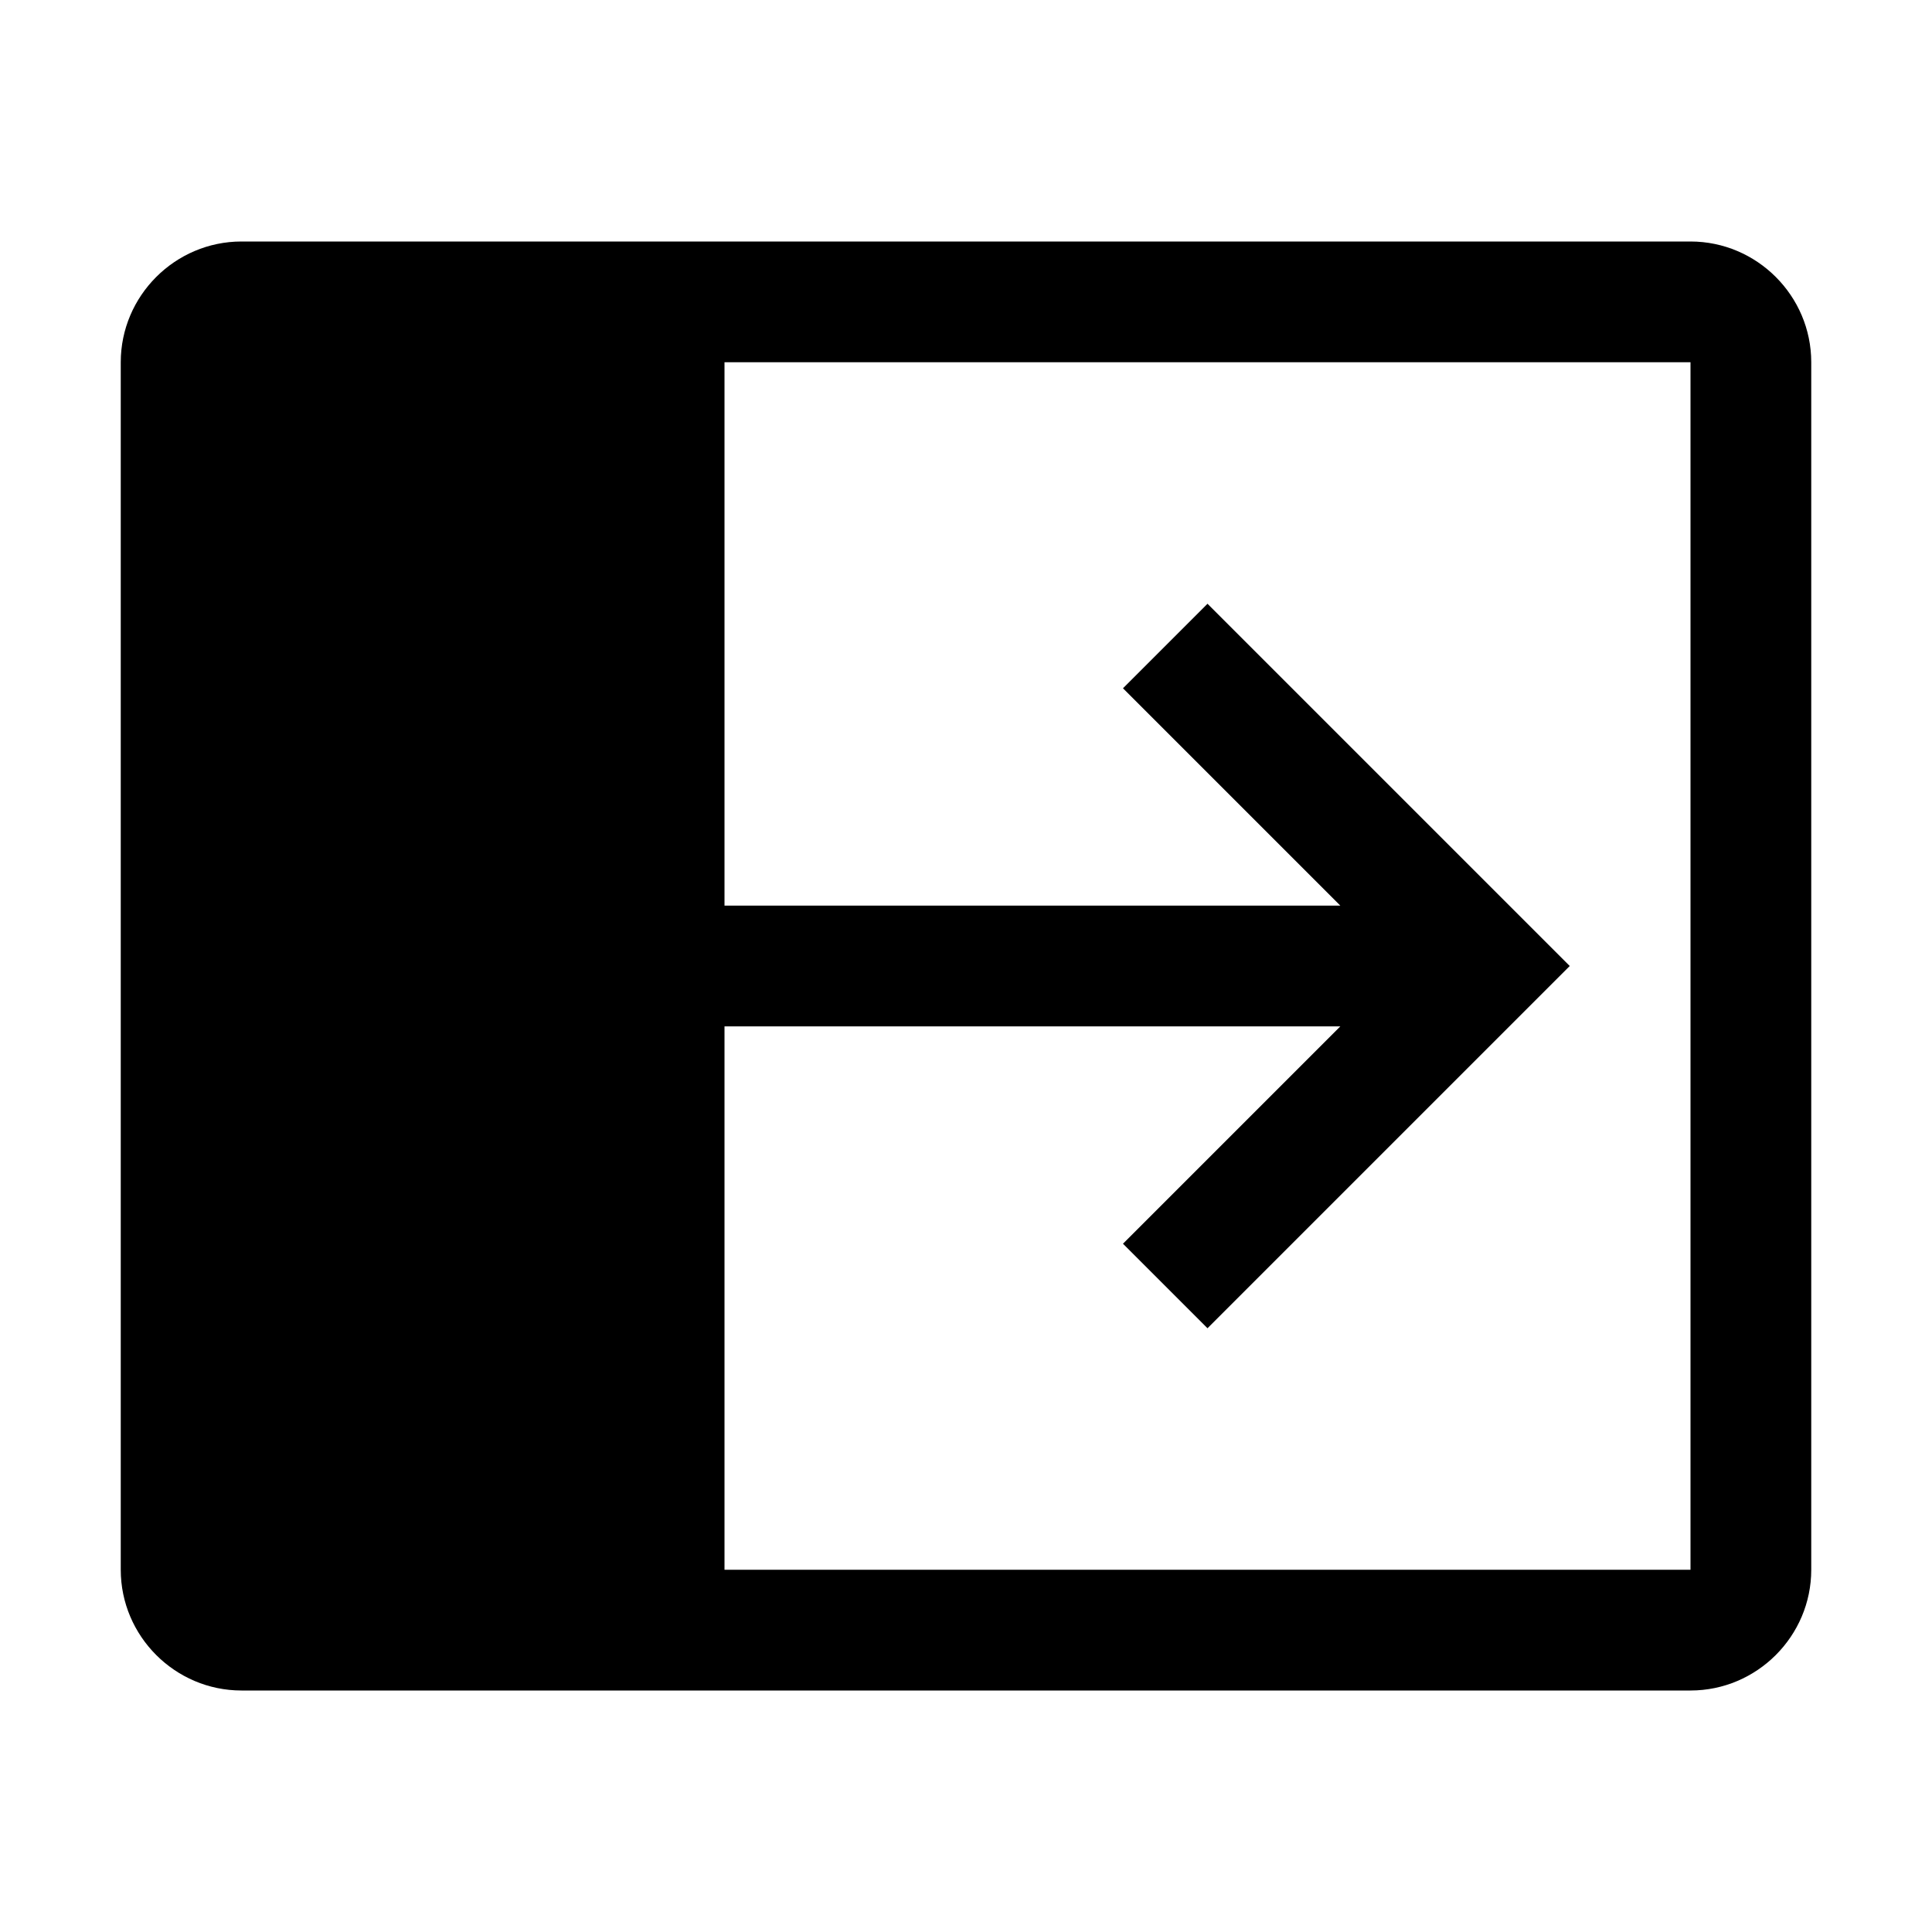
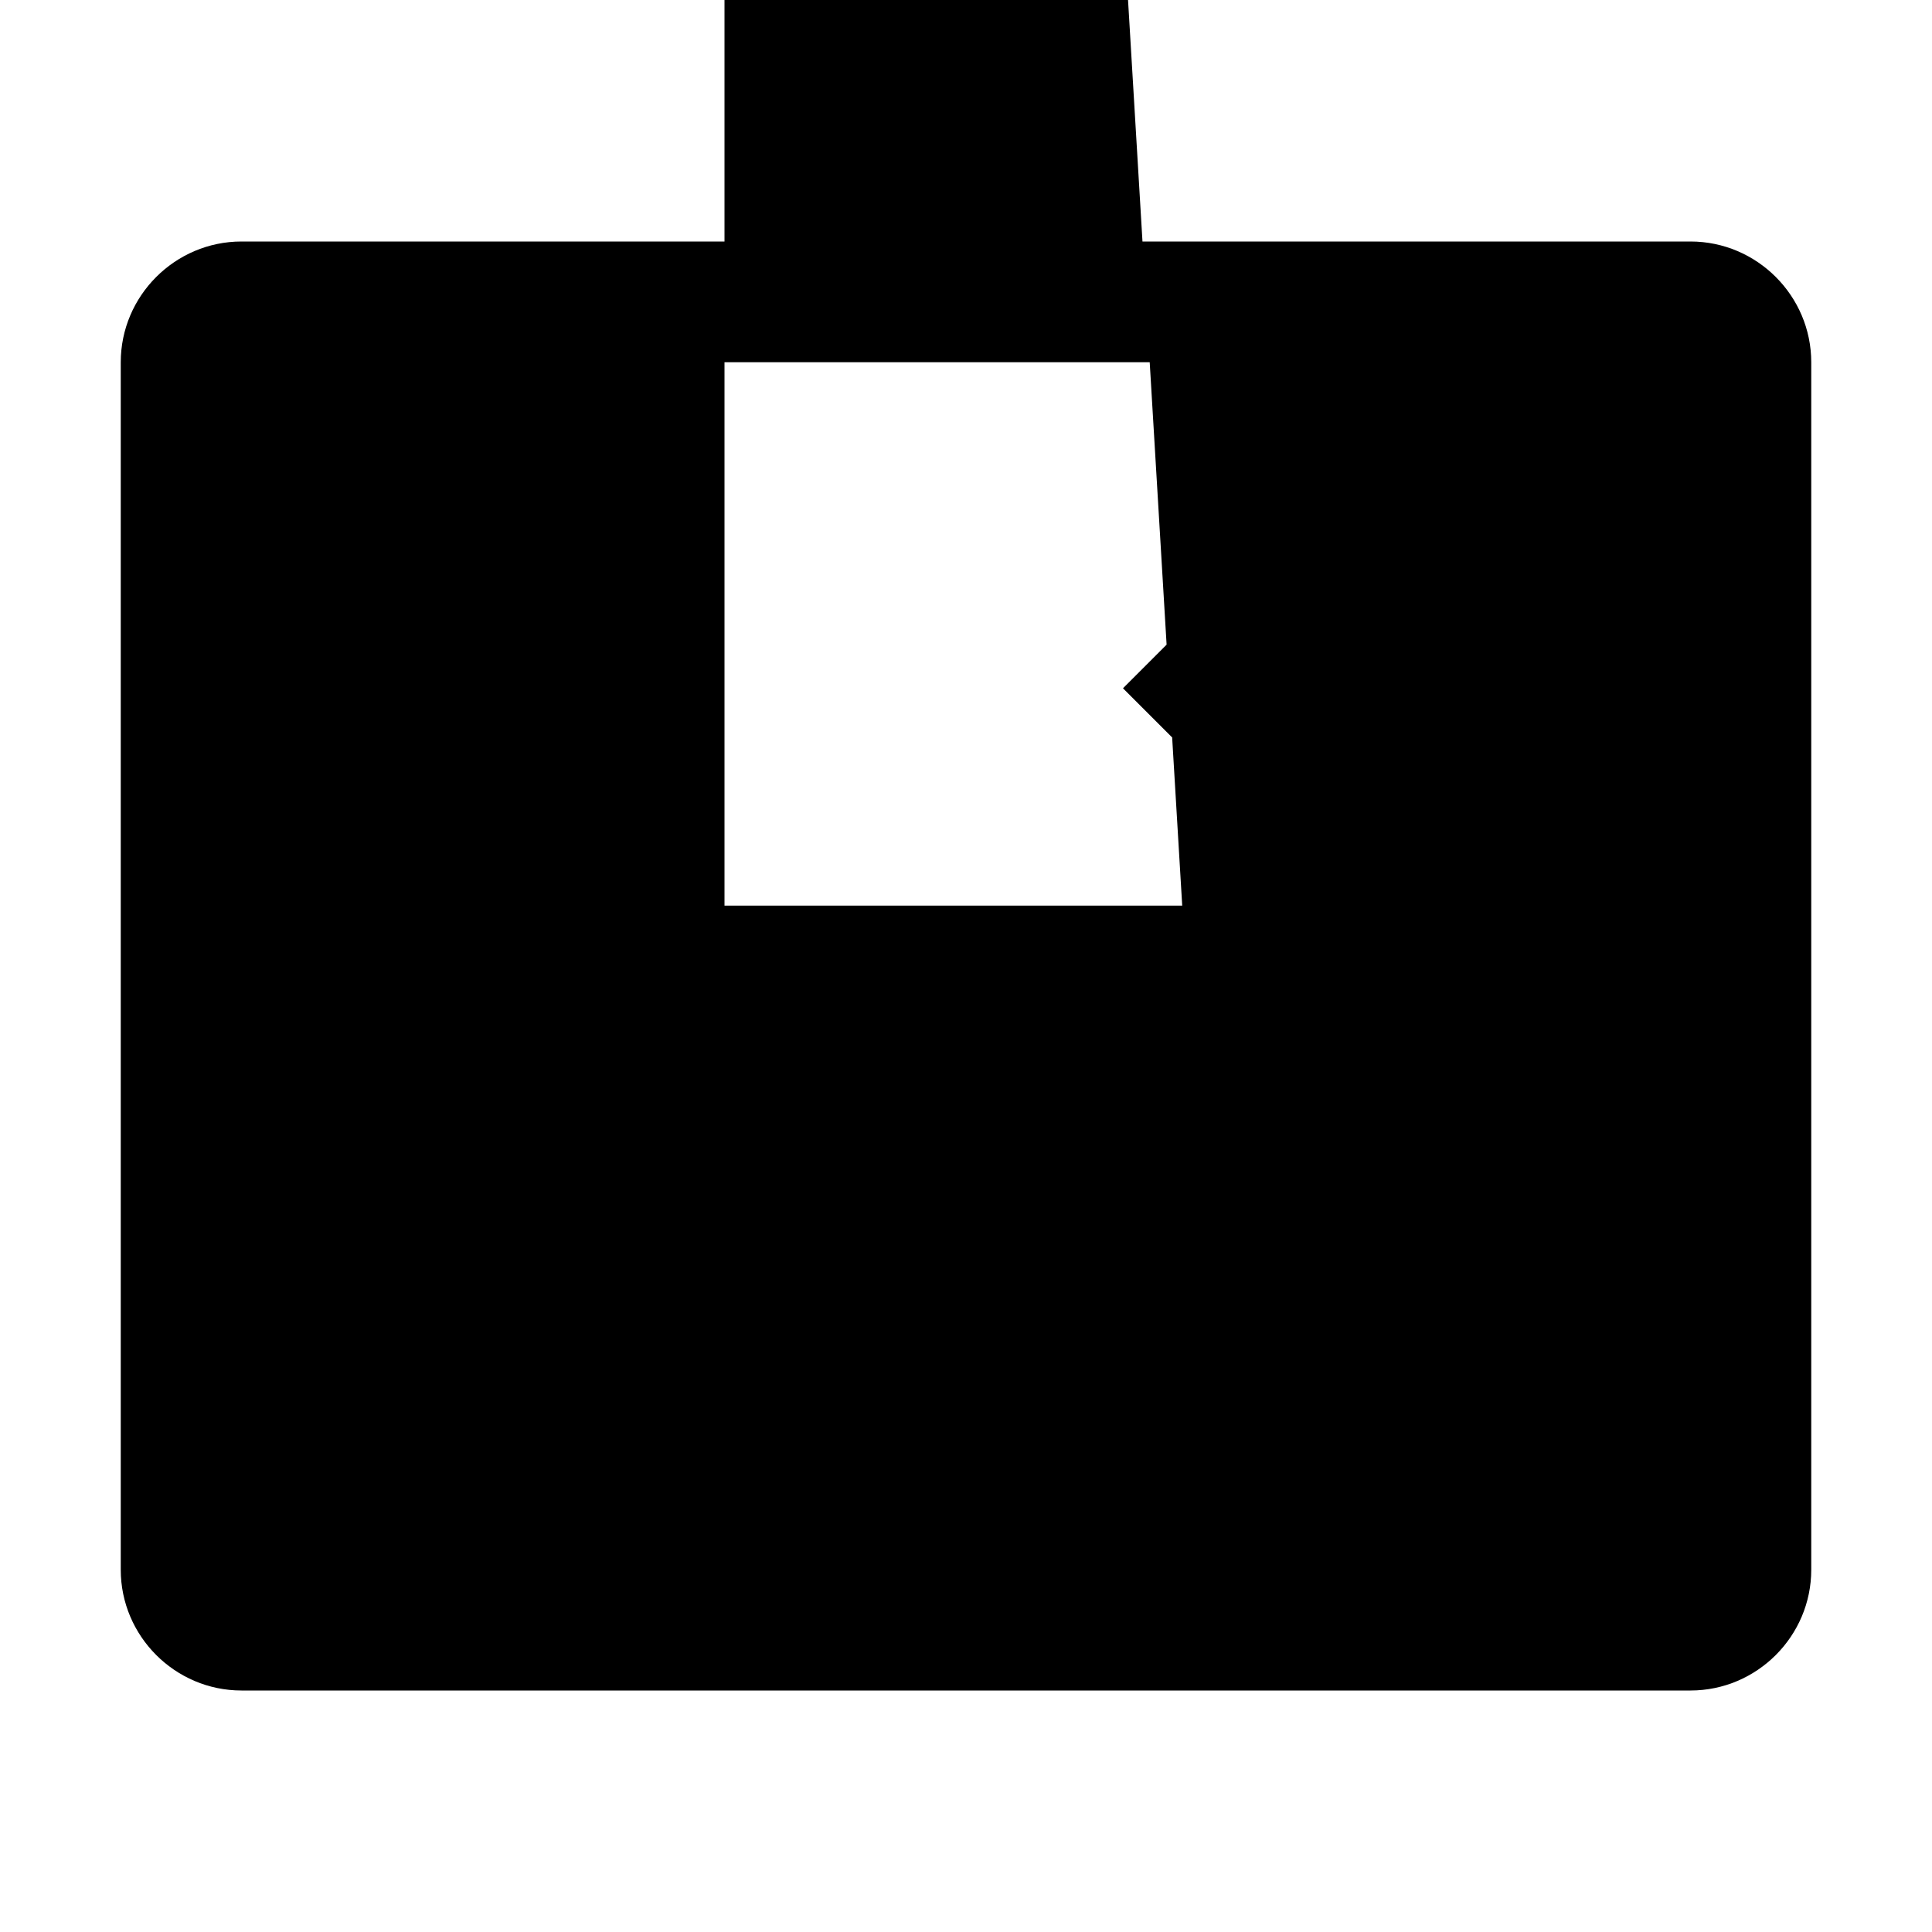
<svg xmlns="http://www.w3.org/2000/svg" height="32px" id="icon" style="enable-background:new 0 0 32 32;" version="1.1" viewBox="0 0 32 32" width="32px" x="0px" xml:space="preserve" y="0px">
  <style type="text/css">
	.st0{fill:none;}
</style>
-   <path d="M28,4H4C2.9,4,2,4.9,2,6v20c0,1.1,0.9,2,2,2h24c1.1,0,2-0.9,2-2V6C30,4.9,29.1,4,28,4z M28,26H12v-9h10.2l-3.6,3.6L20,22  l6-6l-6-6l-1.4,1.4l3.6,3.6H12V6h16V26z" />
-   <rect class="st0" height="32" id="_x3C_Transparent_Rectangle_x3E__589_" width="32" />
+   <path d="M28,4H4C2.9,4,2,4.9,2,6v20c0,1.1,0.9,2,2,2h24c1.1,0,2-0.9,2-2V6C30,4.9,29.1,4,28,4z H12v-9h10.2l-3.6,3.6L20,22  l6-6l-6-6l-1.4,1.4l3.6,3.6H12V6h16V26z" />
</svg>